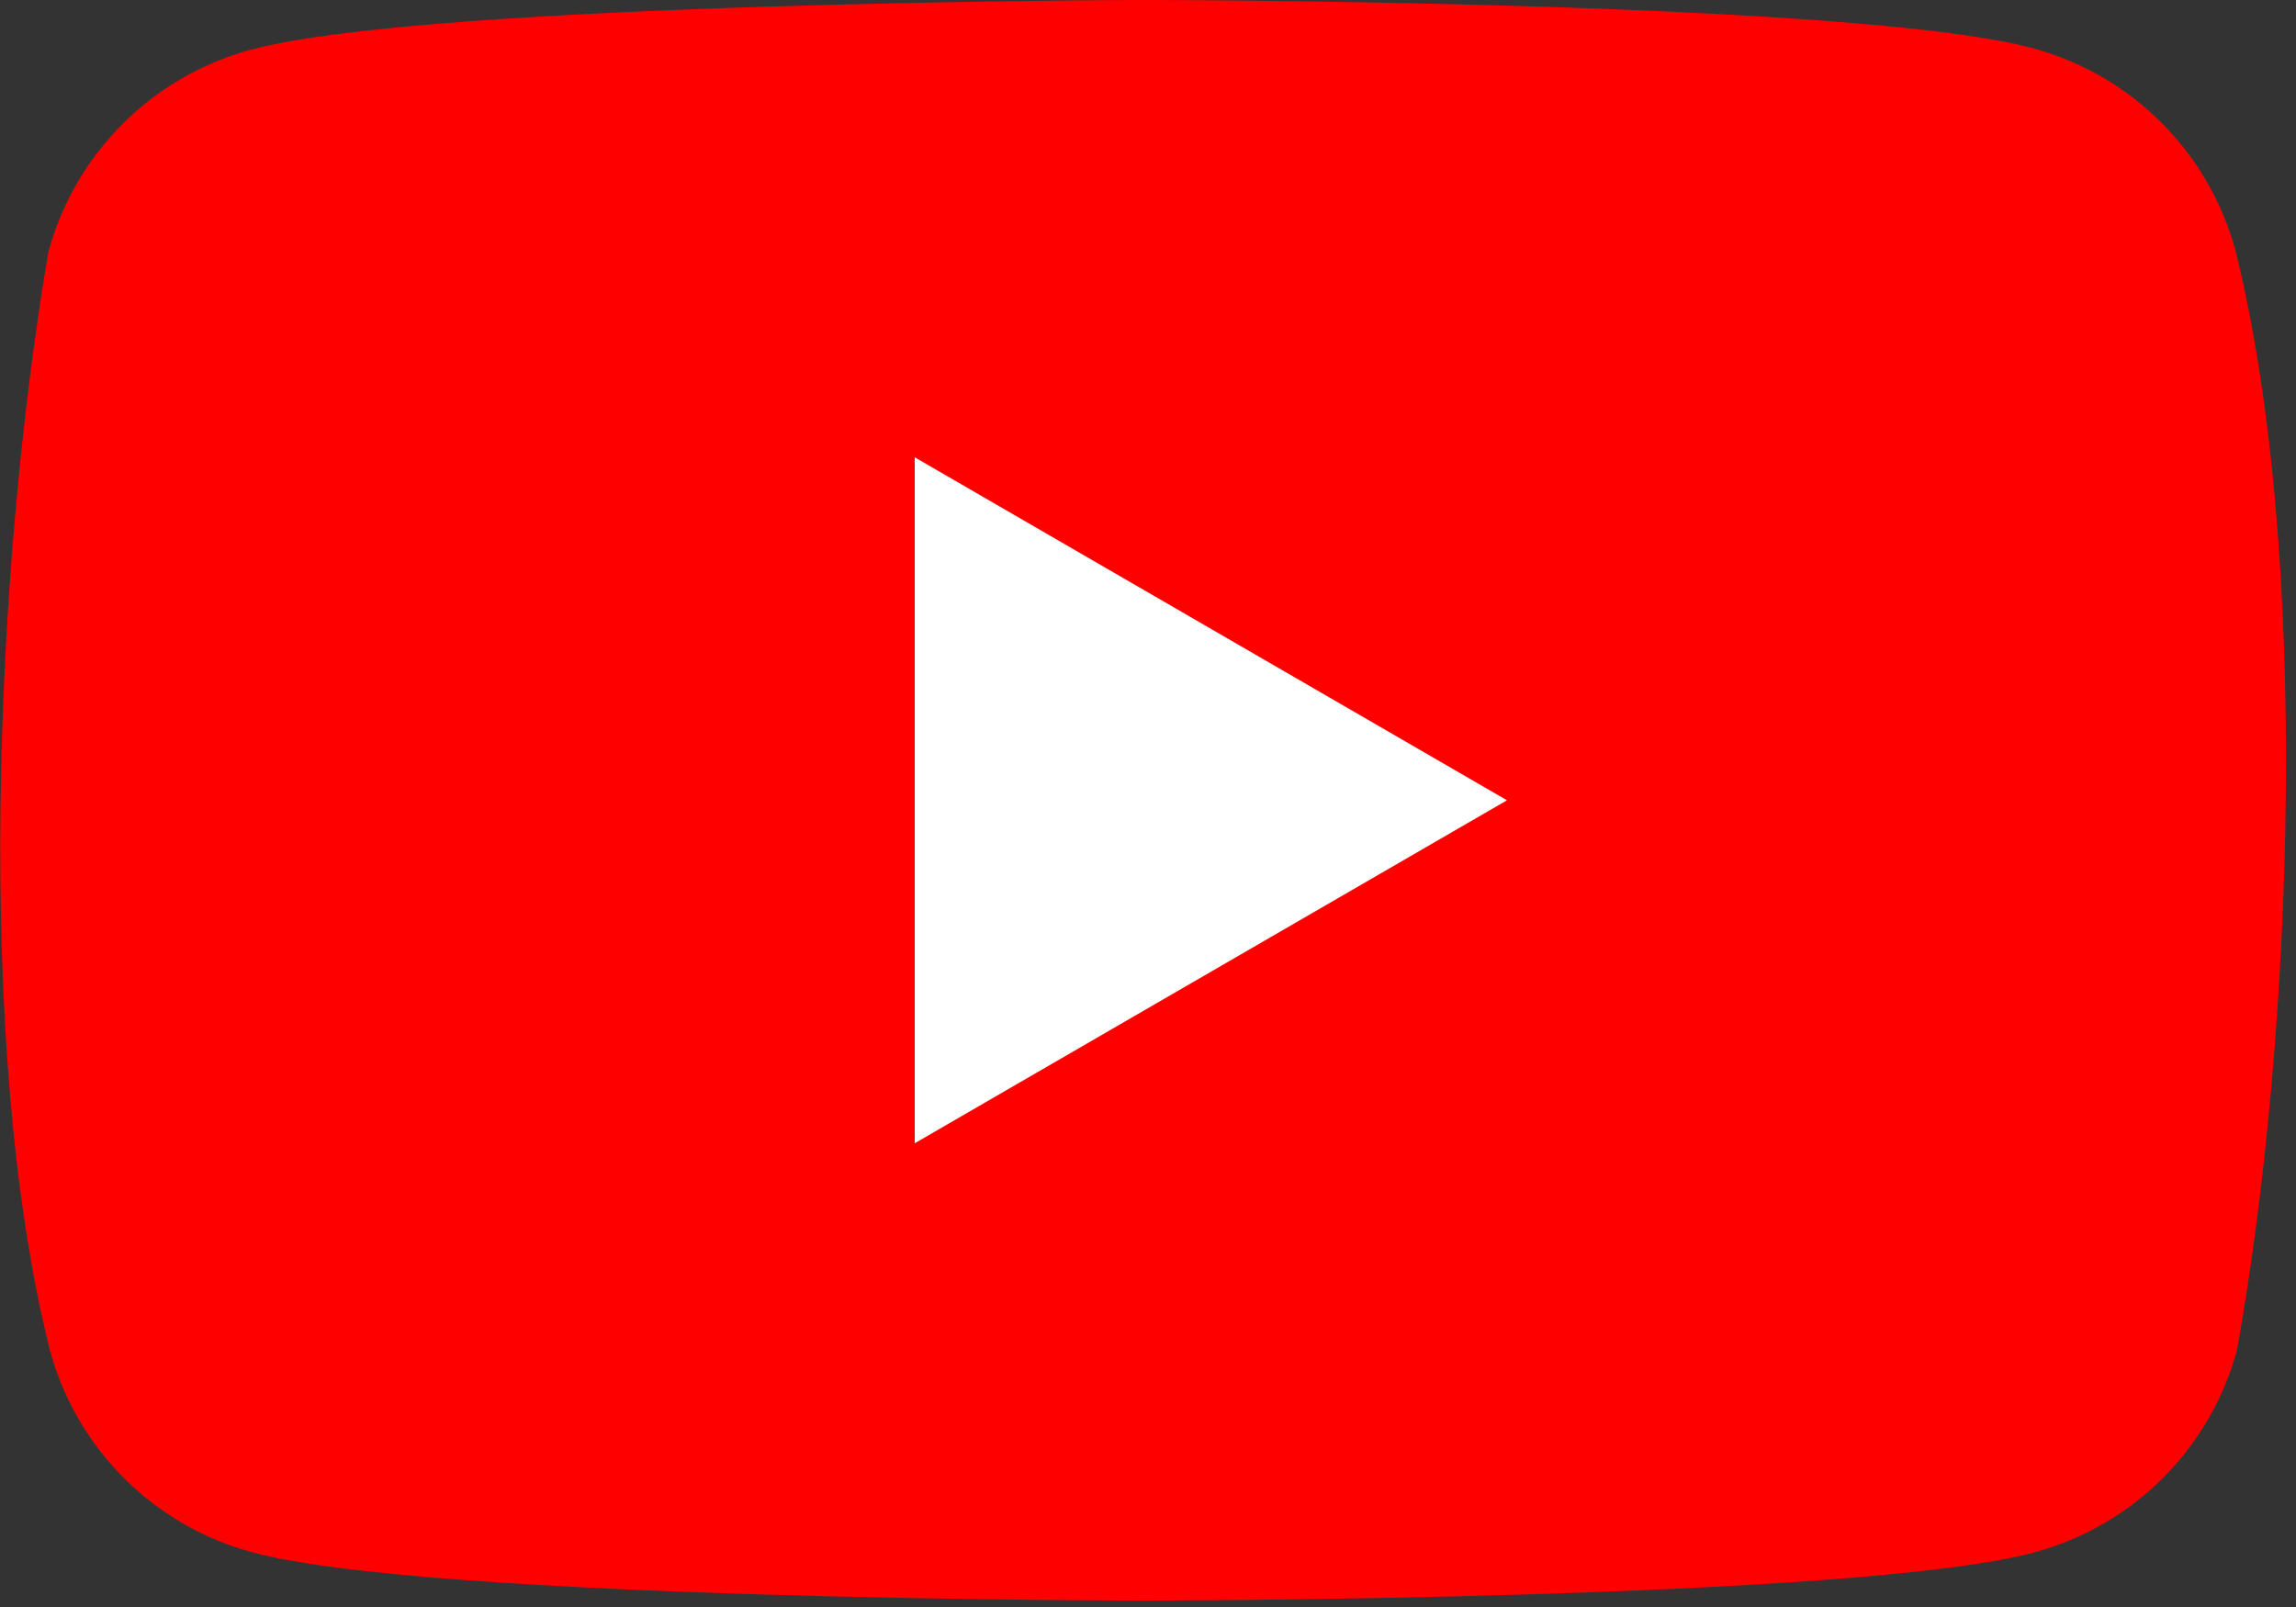
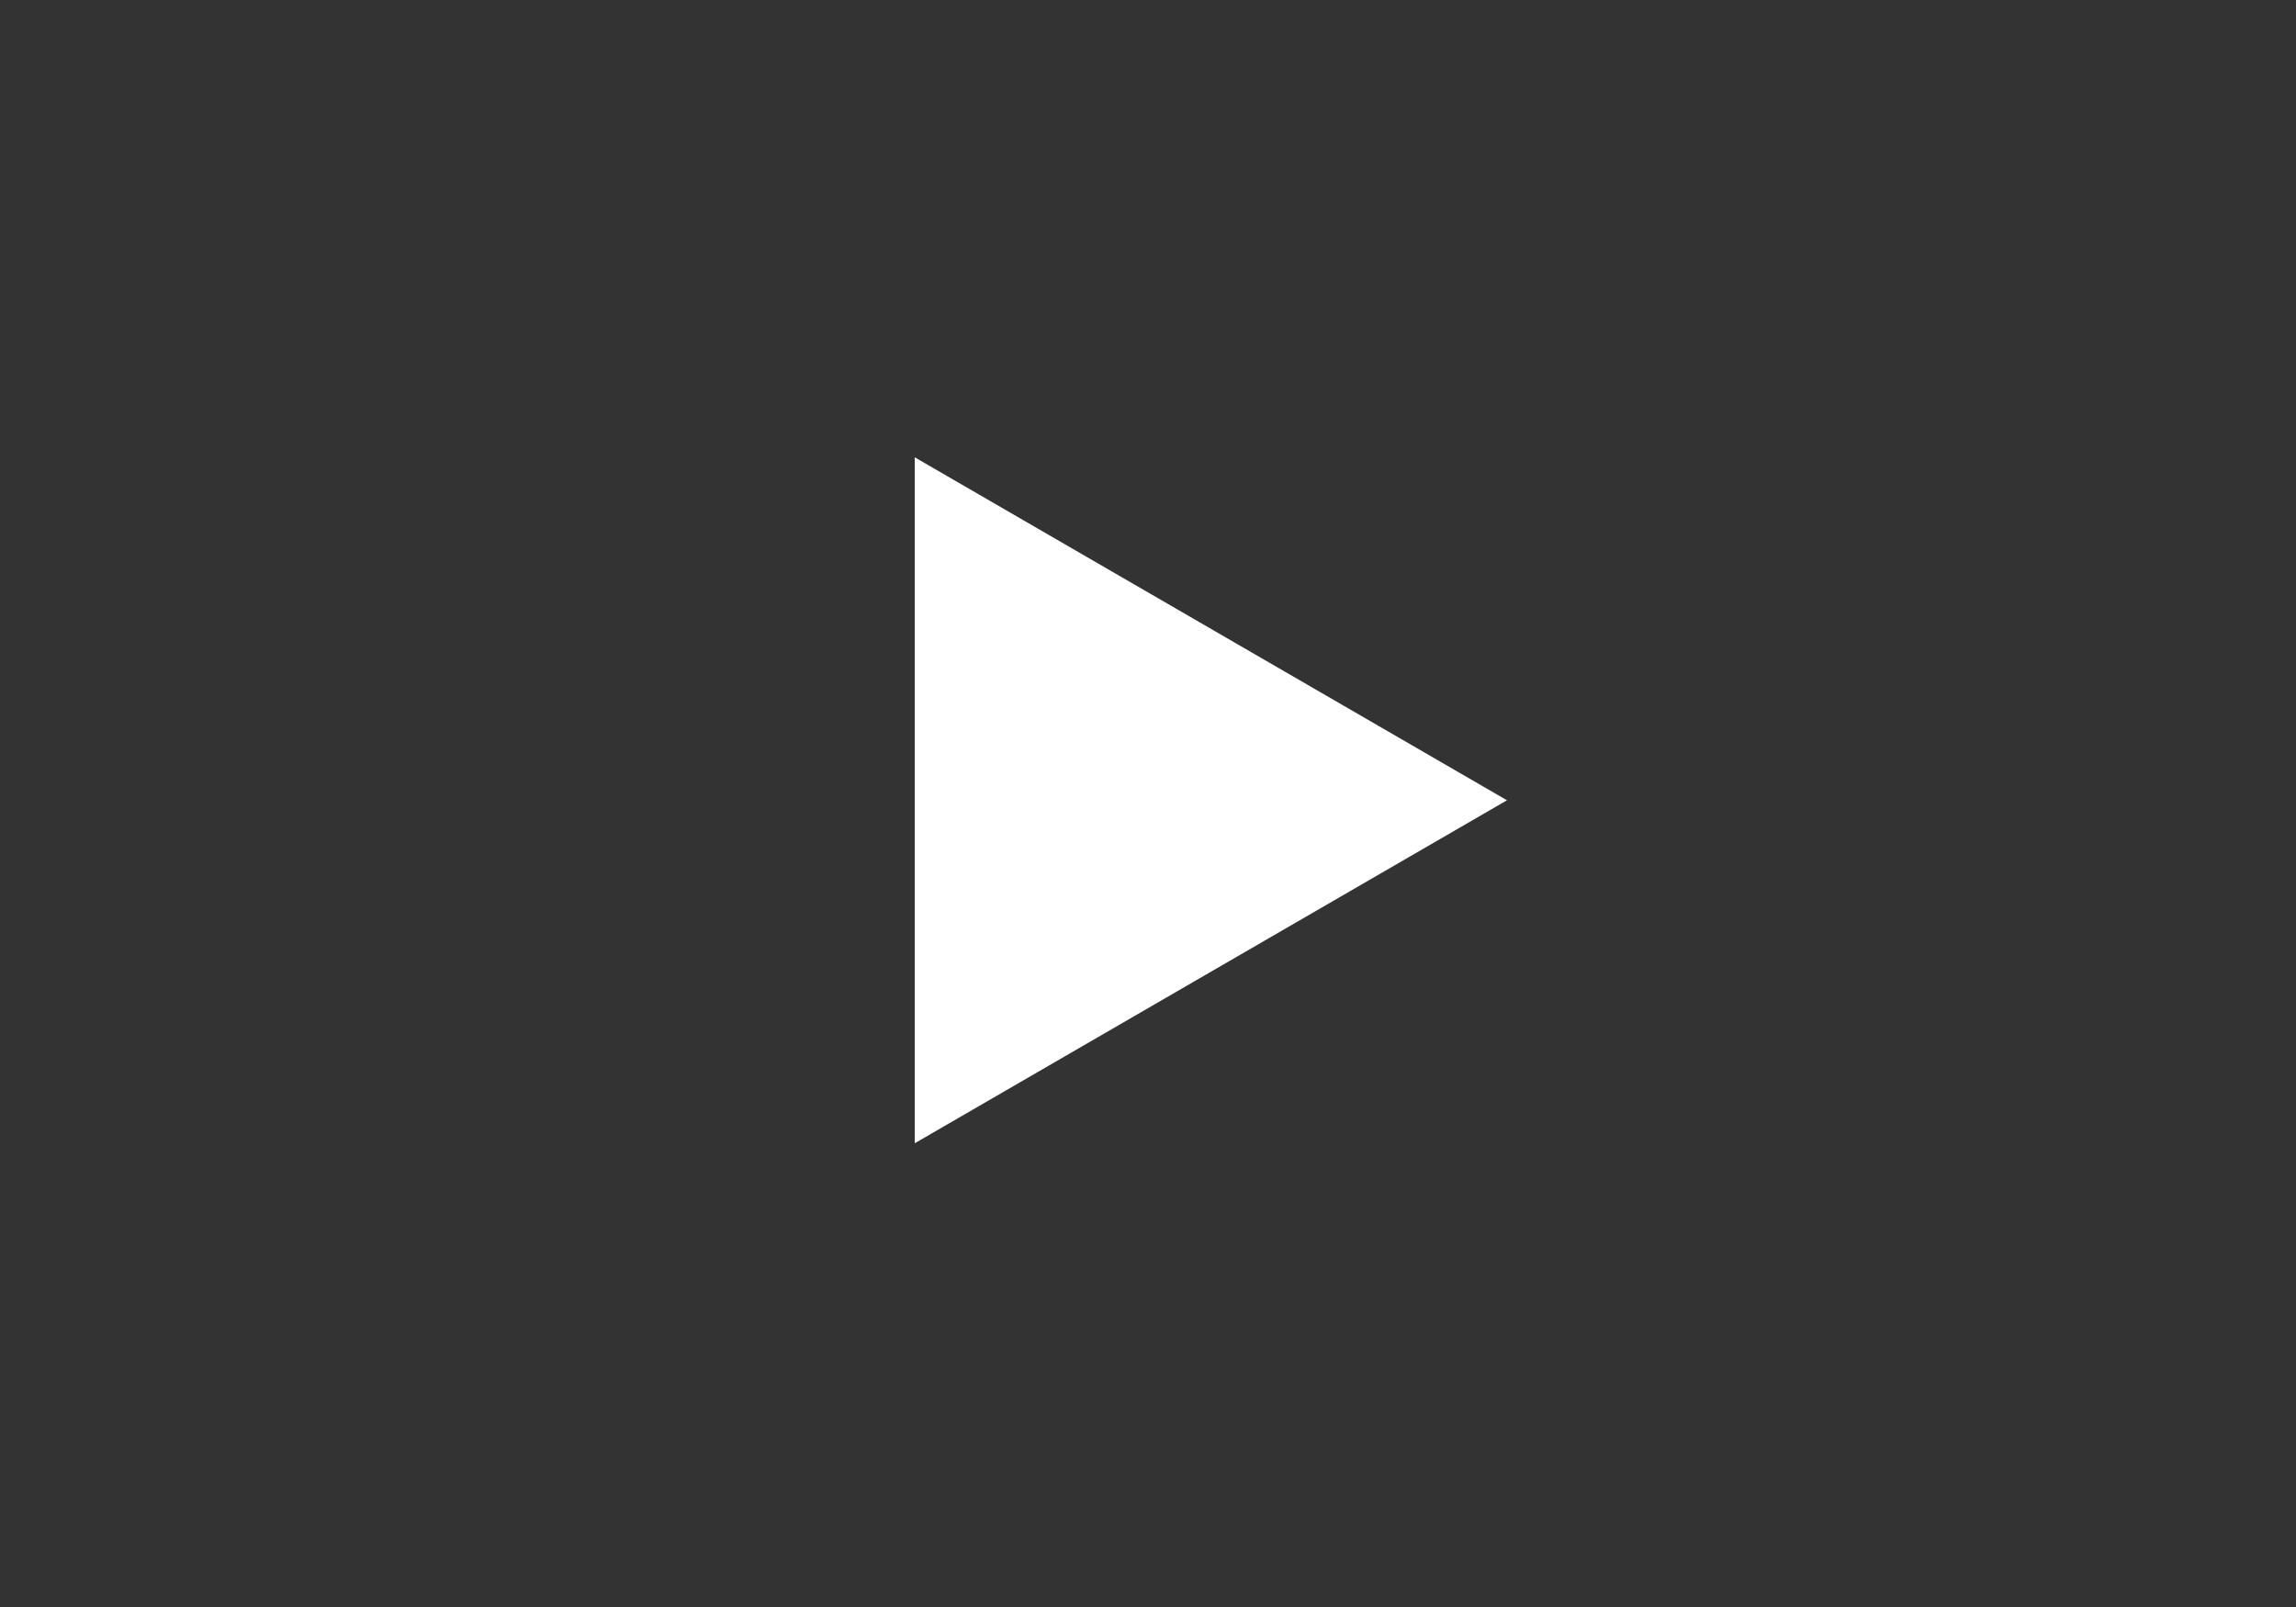
<svg xmlns="http://www.w3.org/2000/svg" width="20" height="14" viewBox="0 0 20 14" fill="none">
  <rect x="0" y="0" width="20" height="14" fill="#333333" stroke="none" />
  <g clip-path="url(#clip0_383_922)">
-     <path d="M19.473 2.184C19.359 1.762 19.136 1.377 18.827 1.068C18.518 0.758 18.133 0.536 17.711 0.421C16.166 0 9.947 0 9.947 0C9.947 0 3.728 0.013 2.183 0.434C1.761 0.548 1.376 0.771 1.067 1.08C0.758 1.39 0.535 1.774 0.421 2.196C-0.046 4.942 -0.227 9.125 0.434 11.761C0.548 12.183 0.771 12.568 1.08 12.877C1.389 13.186 1.774 13.409 2.196 13.523C3.741 13.944 9.96 13.944 9.96 13.944C9.96 13.944 16.179 13.944 17.724 13.523C18.146 13.409 18.531 13.186 18.84 12.877C19.149 12.568 19.372 12.183 19.486 11.761C19.979 9.011 20.131 4.831 19.473 2.184Z" fill="#FF0000" />
    <path d="M7.968 9.96L13.127 6.972L7.968 3.984V9.96Z" fill="white" />
  </g>
  <defs>
    <clipPath id="clip0_383_922">
      <rect width="19.915" height="14" fill="white" />
    </clipPath>
  </defs>
</svg>